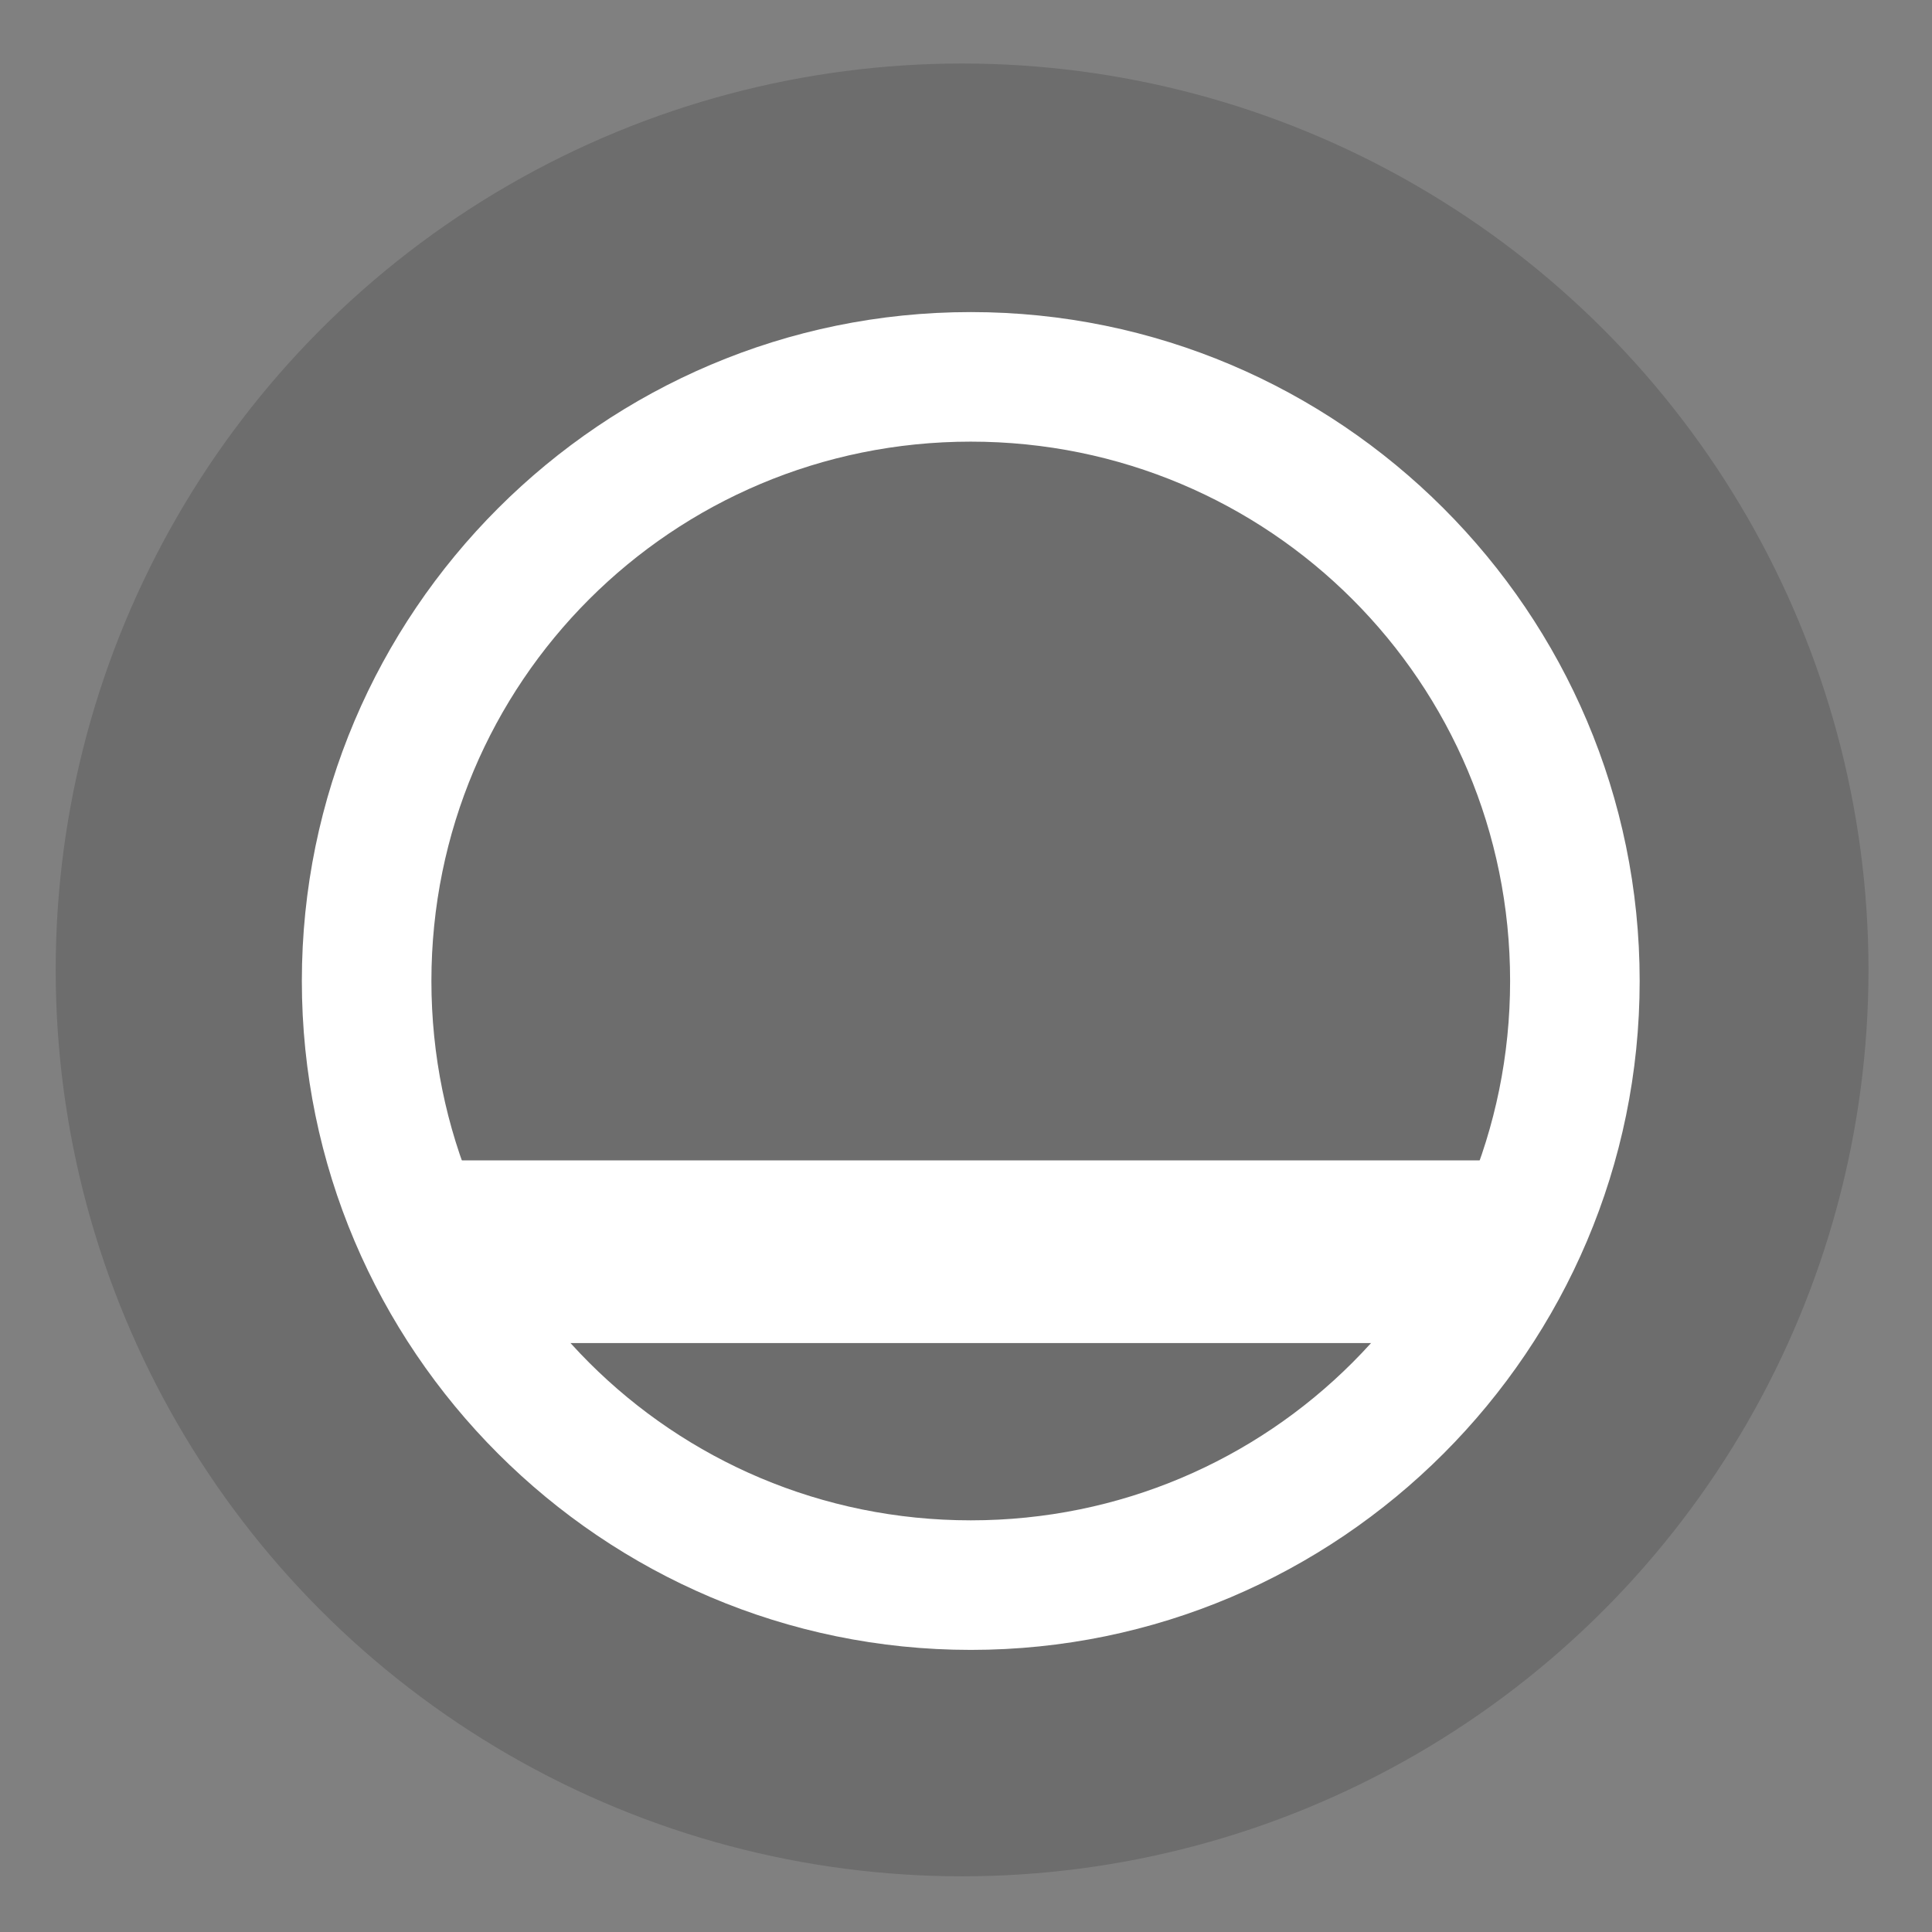
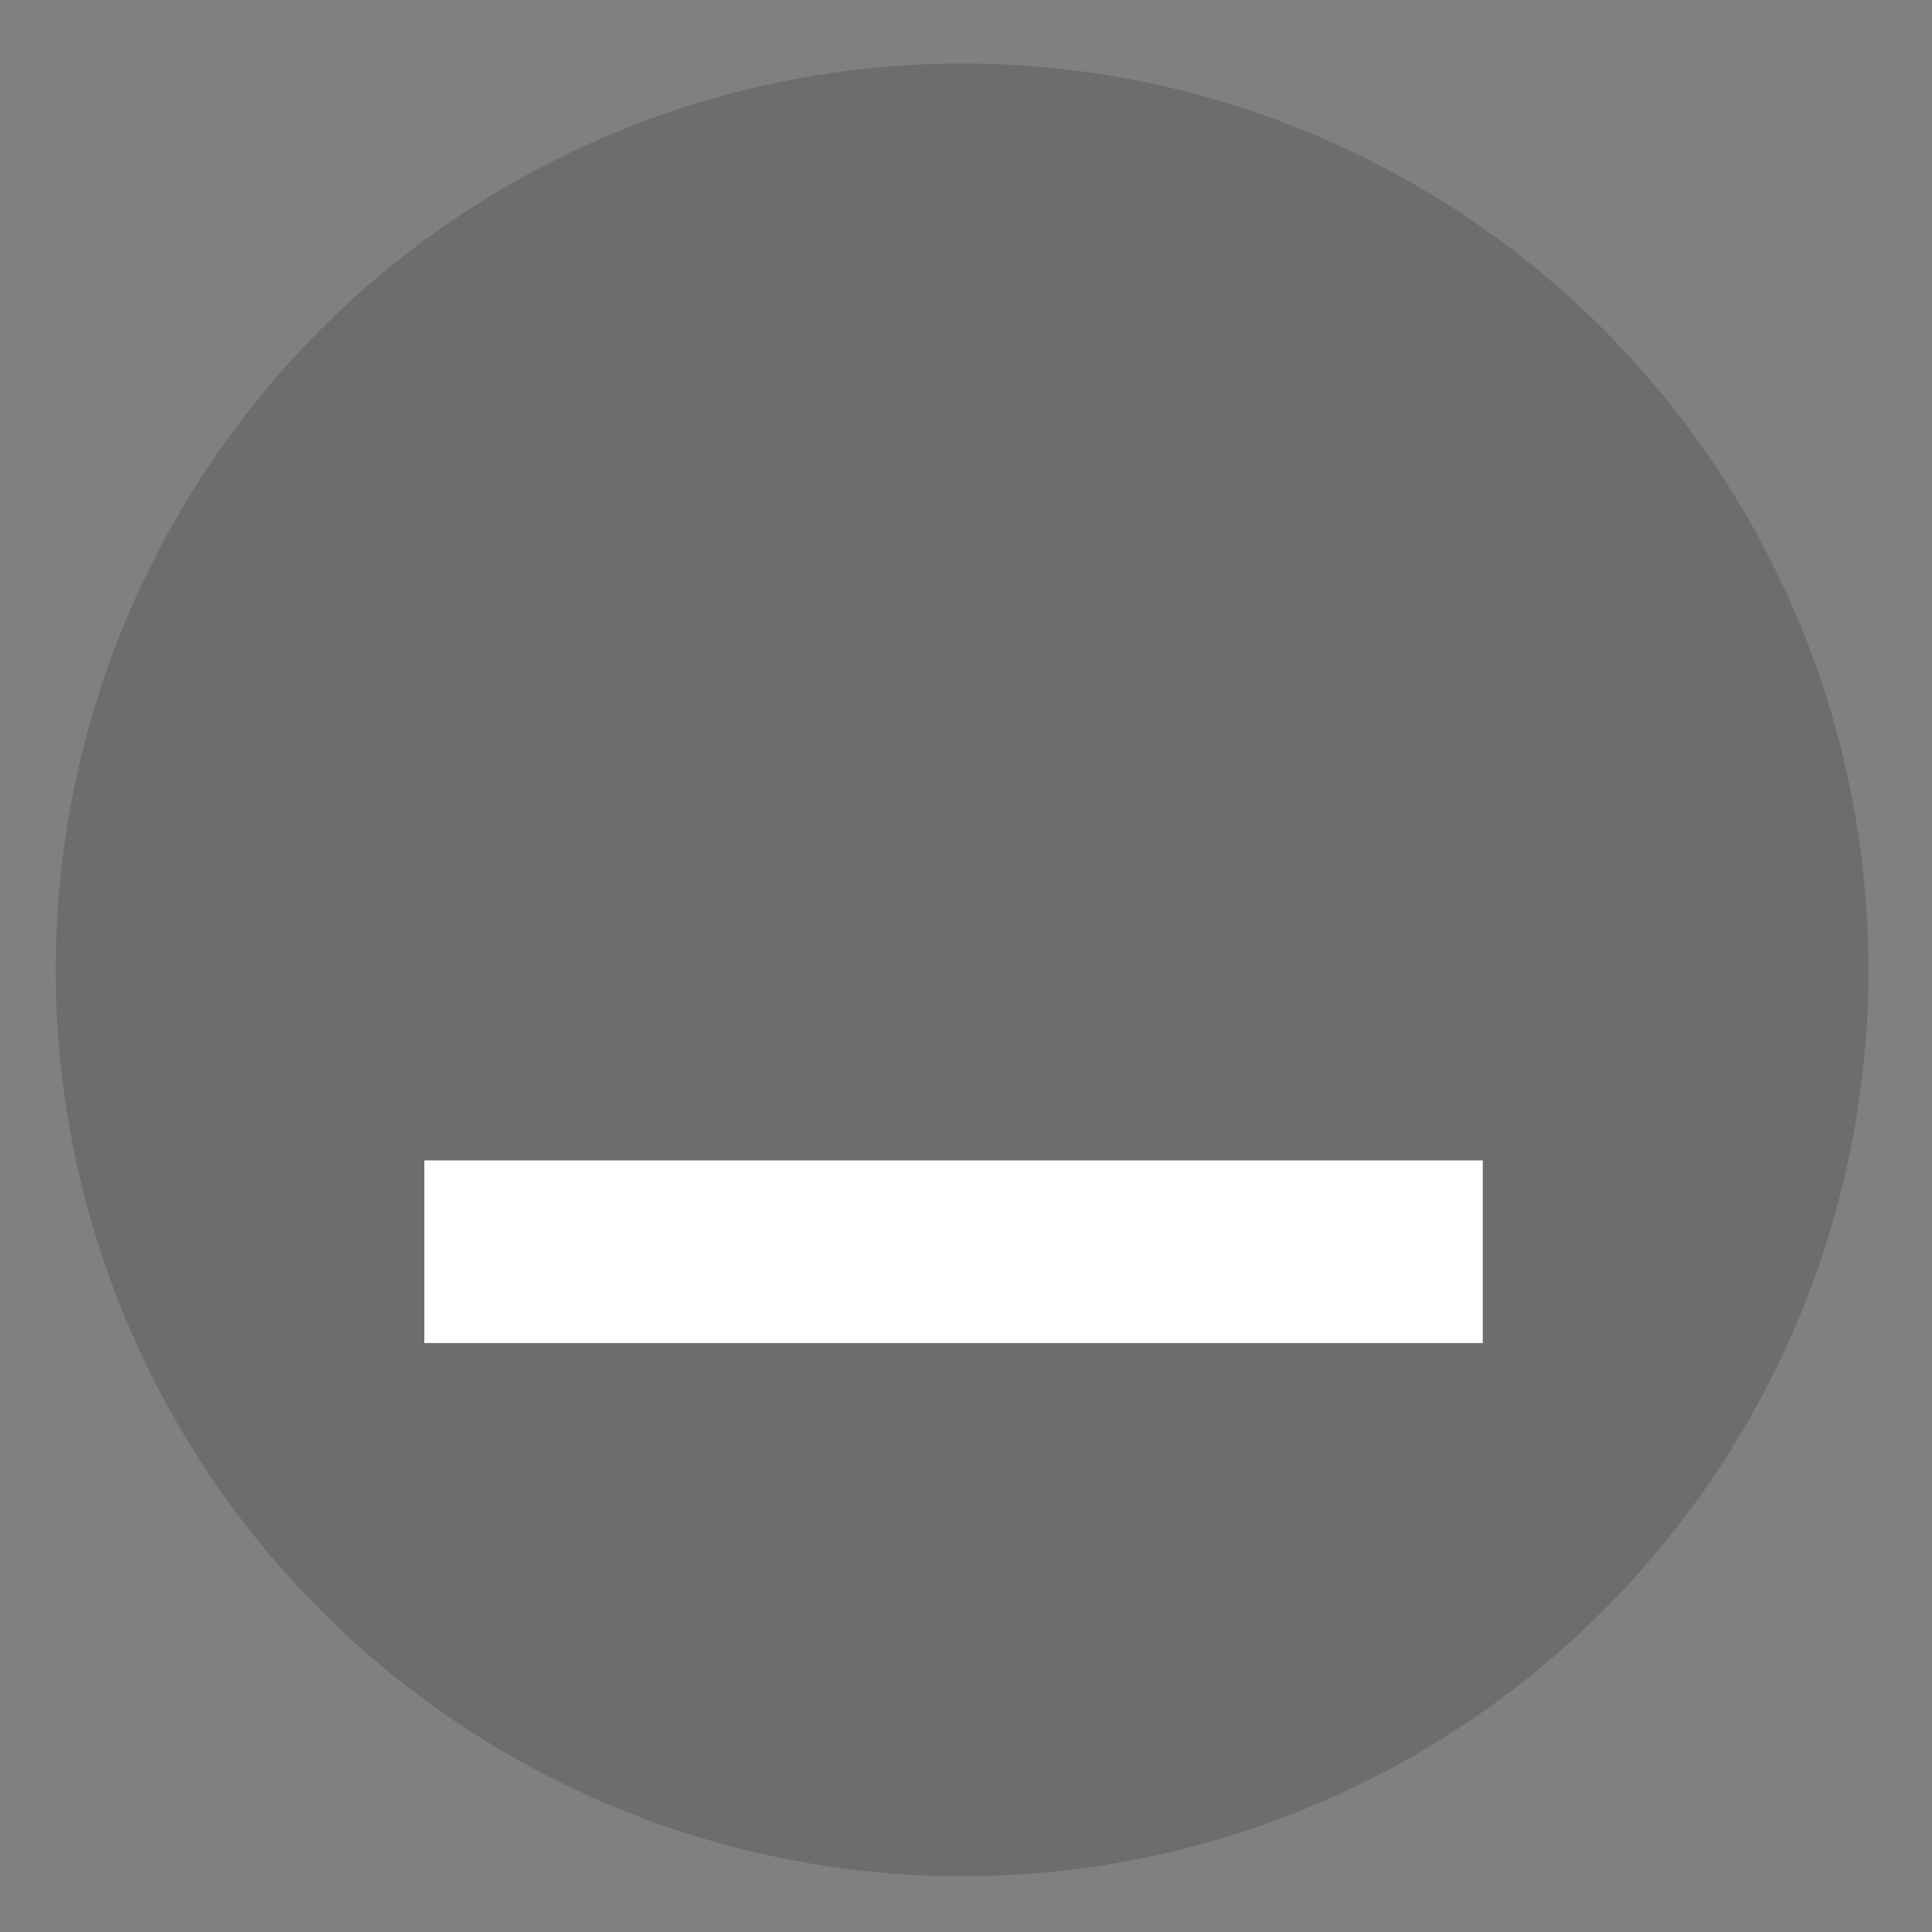
<svg xmlns="http://www.w3.org/2000/svg" xmlns:ns1="http://www.inkscape.org/namespaces/inkscape" xmlns:ns2="http://sodipodi.sourceforge.net/DTD/sodipodi-0.dtd" width="70" height="70" viewBox="0 0 18.521 18.521" version="1.1" id="svg1394" ns1:version="1.1.2 (0a00cf5339, 2022-02-04)" ns2:docname="sleep.svg">
  <rect x="0" y="0" width="18.521" height="18.521" fill="#808080" stroke="none" />
  <ns2:namedview id="namedview1396" pagecolor="#aaccd5" bordercolor="#666666" borderopacity="1.0" ns1:pageshadow="2" ns1:pageopacity="0" ns1:pagecheckerboard="0" ns1:document-units="mm" showgrid="false" units="px" ns1:zoom="4.6823232" ns1:cx="38.976378" ns1:cy="39.403516" ns1:window-width="1920" ns1:window-height="1030" ns1:window-x="0" ns1:window-y="24" ns1:window-maximized="1" ns1:current-layer="layer1" />
  <defs id="defs1391" />
  <g ns1:label="Capa 1" ns1:groupmode="layer" id="layer1">
    <circle style="fill:#000000;fill-opacity:0.15;stroke:none;stroke-width:1.169;stroke-linejoin:round;stroke-miterlimit:4;stroke-dasharray:none;paint-order:fill markers stroke" id="path1179" cx="9.223" cy="9.298" r="8.689" />
    <g id="g1307" transform="matrix(0.414,0,0,0.414,-200.252,-259.127)" style="fill:#ffffff">
-       <path style="color:#000000;fill:#ffffff;stroke-linejoin:round;-inkscape-stroke:none;paint-order:fill markers stroke" d="m 506.18,633.137 c -8.537,0 -15.49,6.952 -15.49,15.488 0,8.537 6.954,15.49 15.49,15.49 8.537,0 15.488,-6.954 15.488,-15.49 0,-8.537 -6.952,-15.488 -15.488,-15.488 z m 0,3 c 6.915,0 12.488,5.573 12.488,12.488 0,6.915 -5.573,12.49 -12.488,12.49 -6.915,0 -12.49,-5.575 -12.49,-12.49 0,-6.915 5.575,-12.488 12.49,-12.488 z" id="path856" />
      <rect style="fill:#ffffff;fill-opacity:1;stroke:none;stroke-width:3;stroke-linejoin:round;stroke-miterlimit:4;stroke-dasharray:none;paint-order:fill markers stroke" id="rect978" width="24.509" height="4.23" x="493.526" y="652.78" />
    </g>
  </g>
</svg>